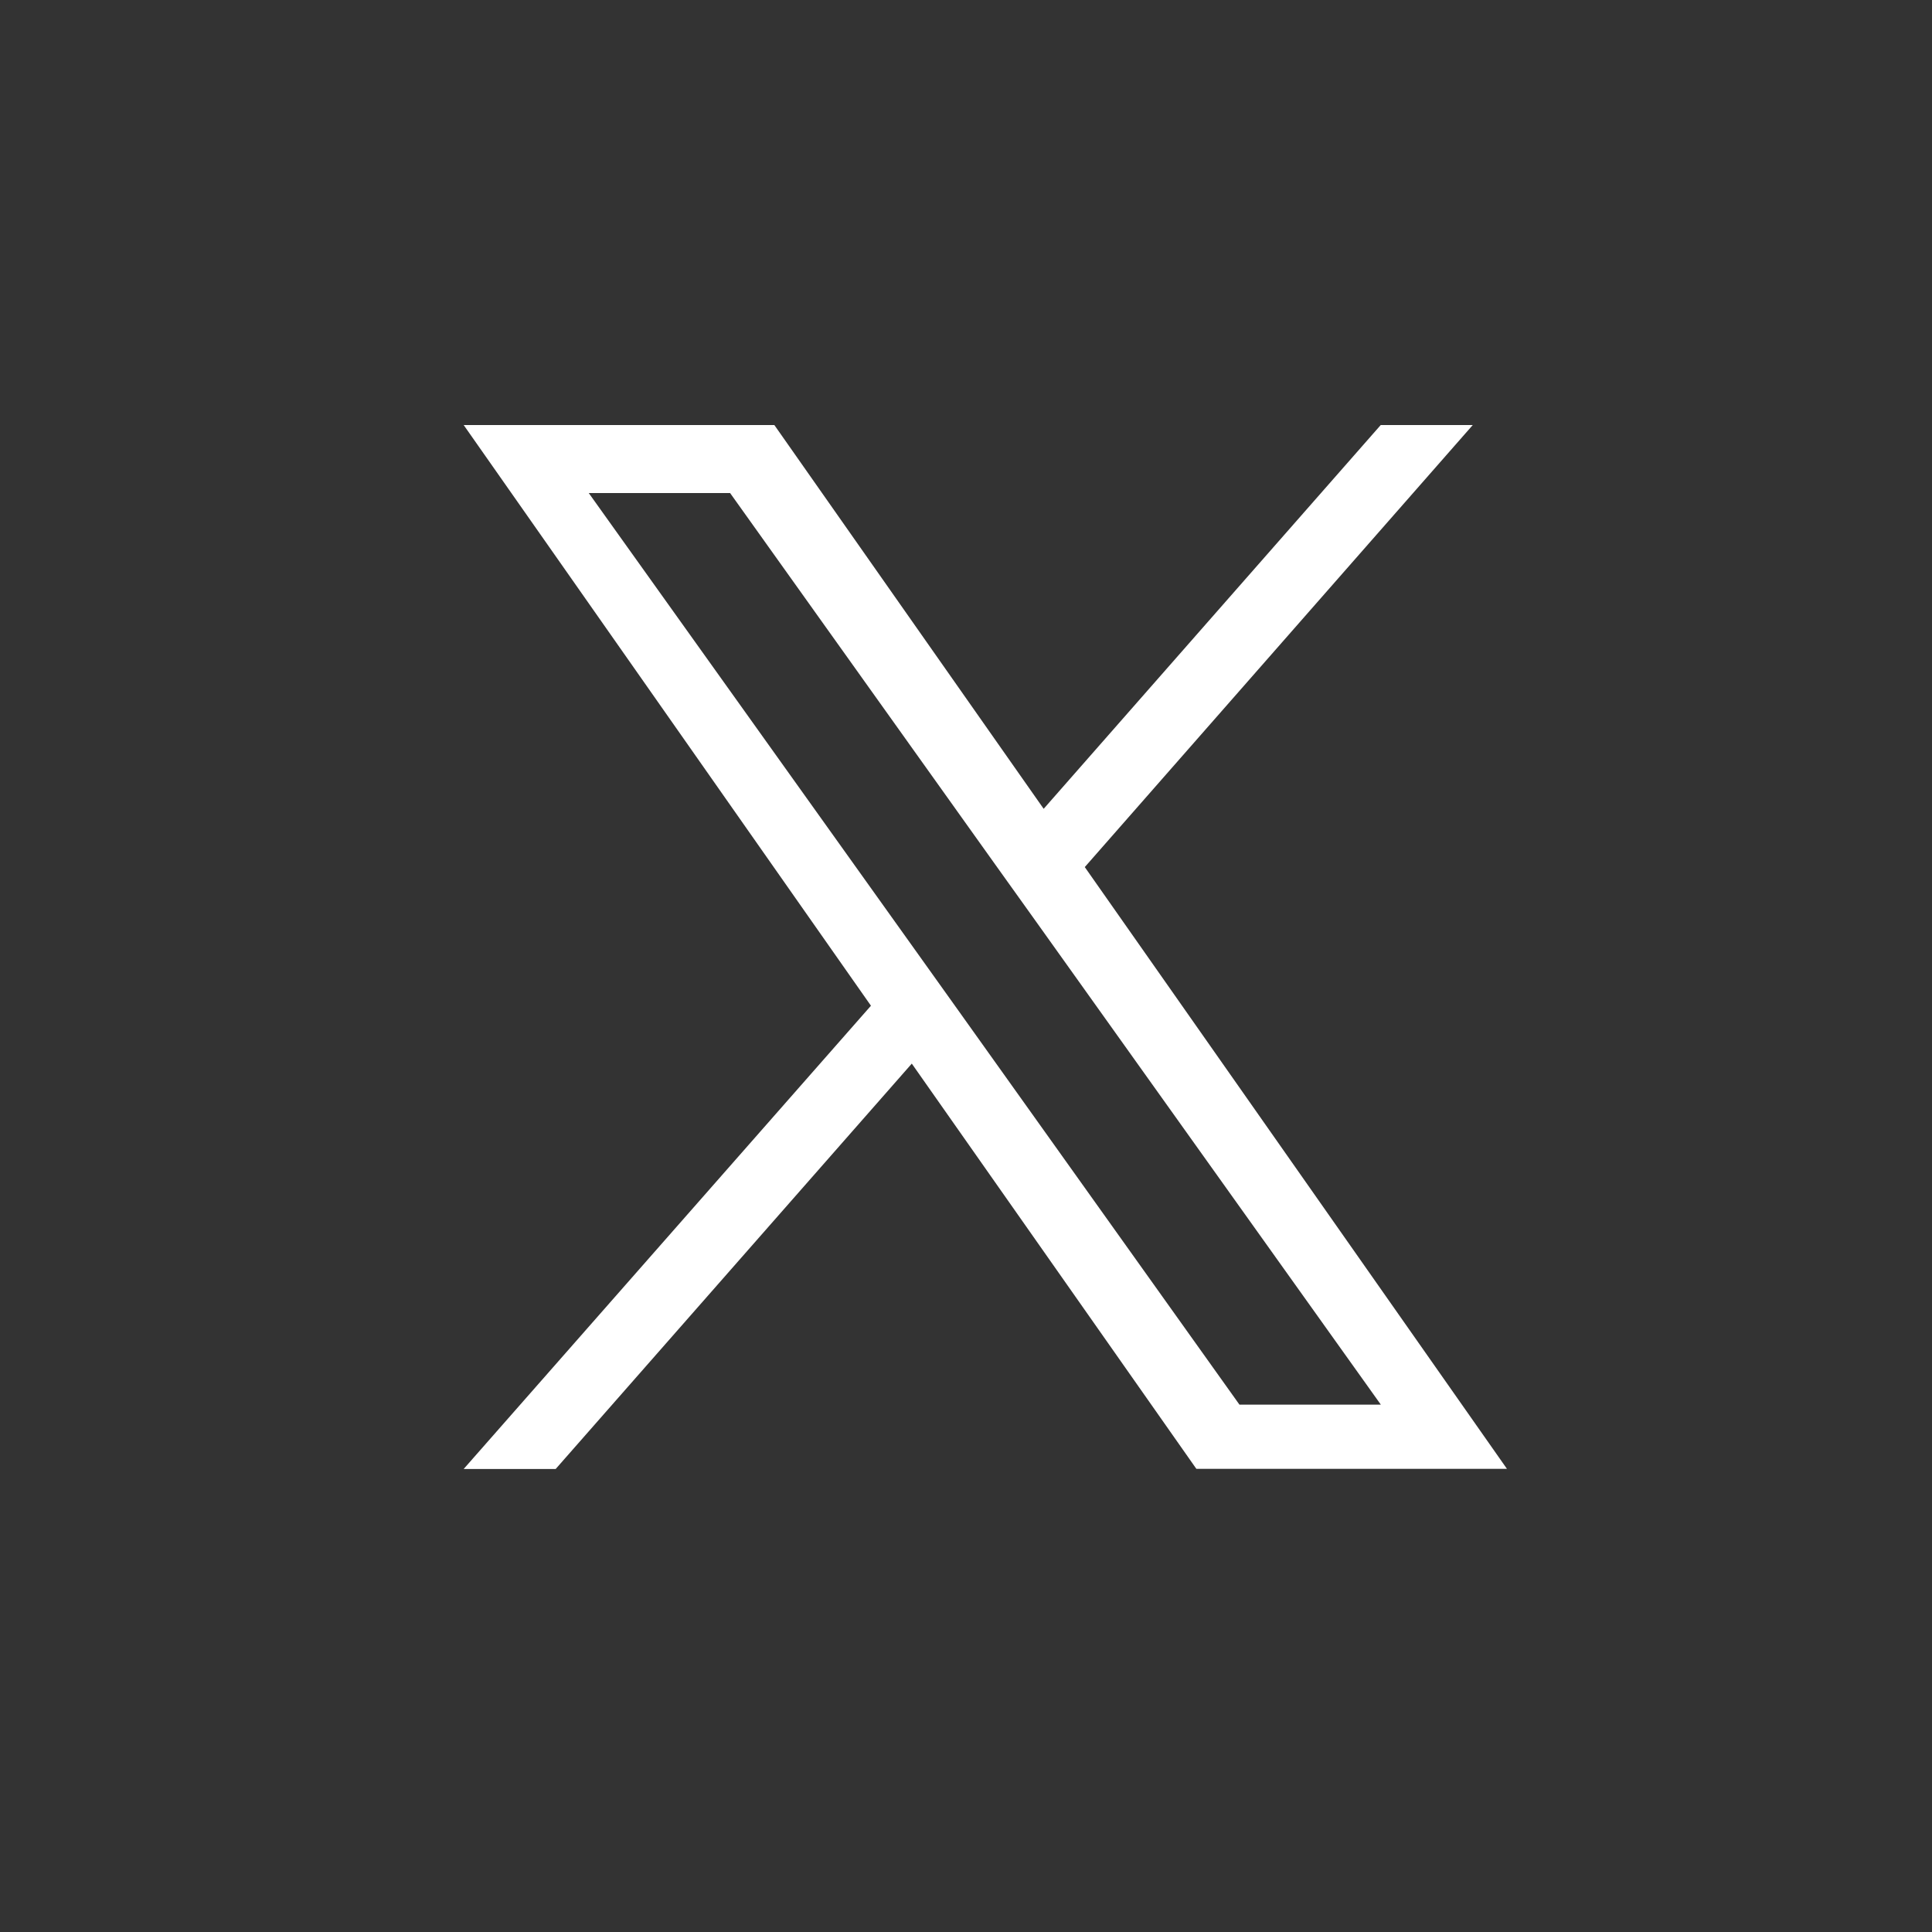
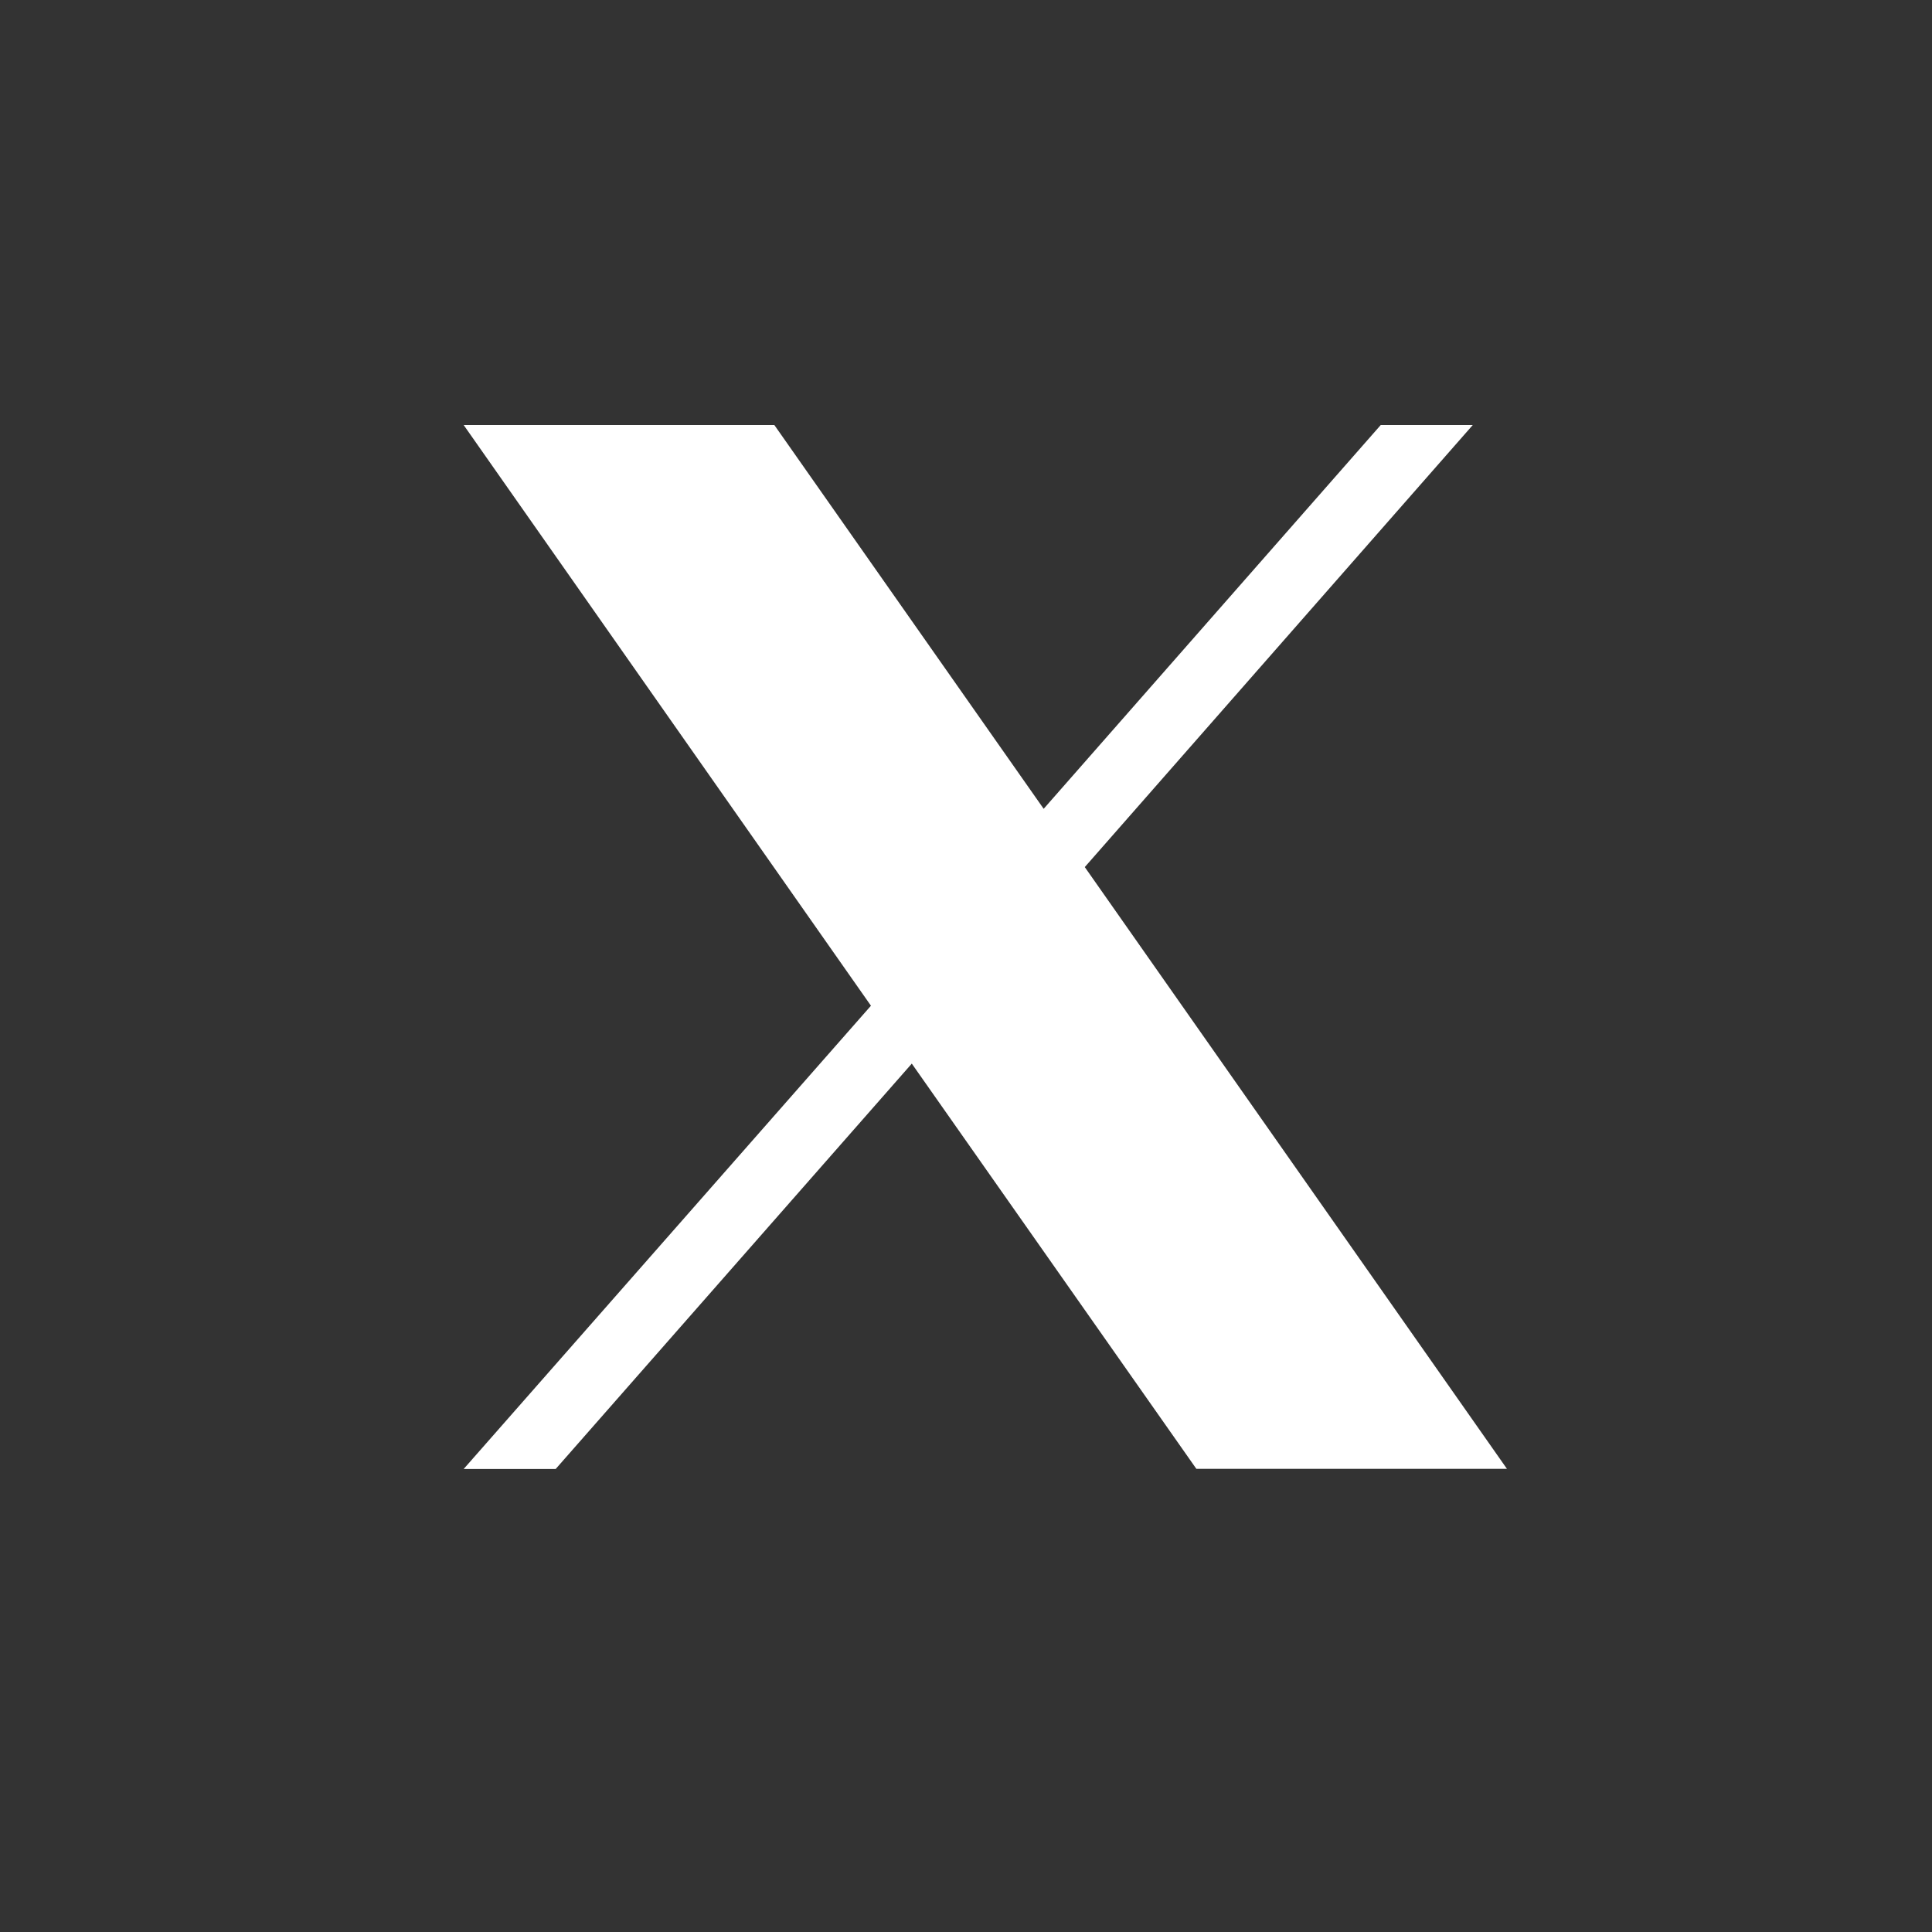
<svg xmlns="http://www.w3.org/2000/svg" height="50" width="50">
  <rect width="100%" height="100%" fill="#333333" stroke="none" />
-   <path d="M14.381 38.017H12l10.54-11.989L12 11h8.04l6.97 9.932L35.733 11h2.382L28.074 22.44 39 38.014h-8.038l-7.365-10.488zm.856-25.257l8.494 11.892 1.076 1.507 7.27 10.193h3.659L26.82 23.86l-1.066-1.49-6.859-9.61z" fill="#fff" />
+   <path d="M14.381 38.017H12l10.54-11.989L12 11h8.04l6.97 9.932L35.733 11h2.382L28.074 22.44 39 38.014h-8.038l-7.365-10.488zm.856-25.257h3.659L26.82 23.86l-1.066-1.49-6.859-9.61z" fill="#fff" />
</svg>